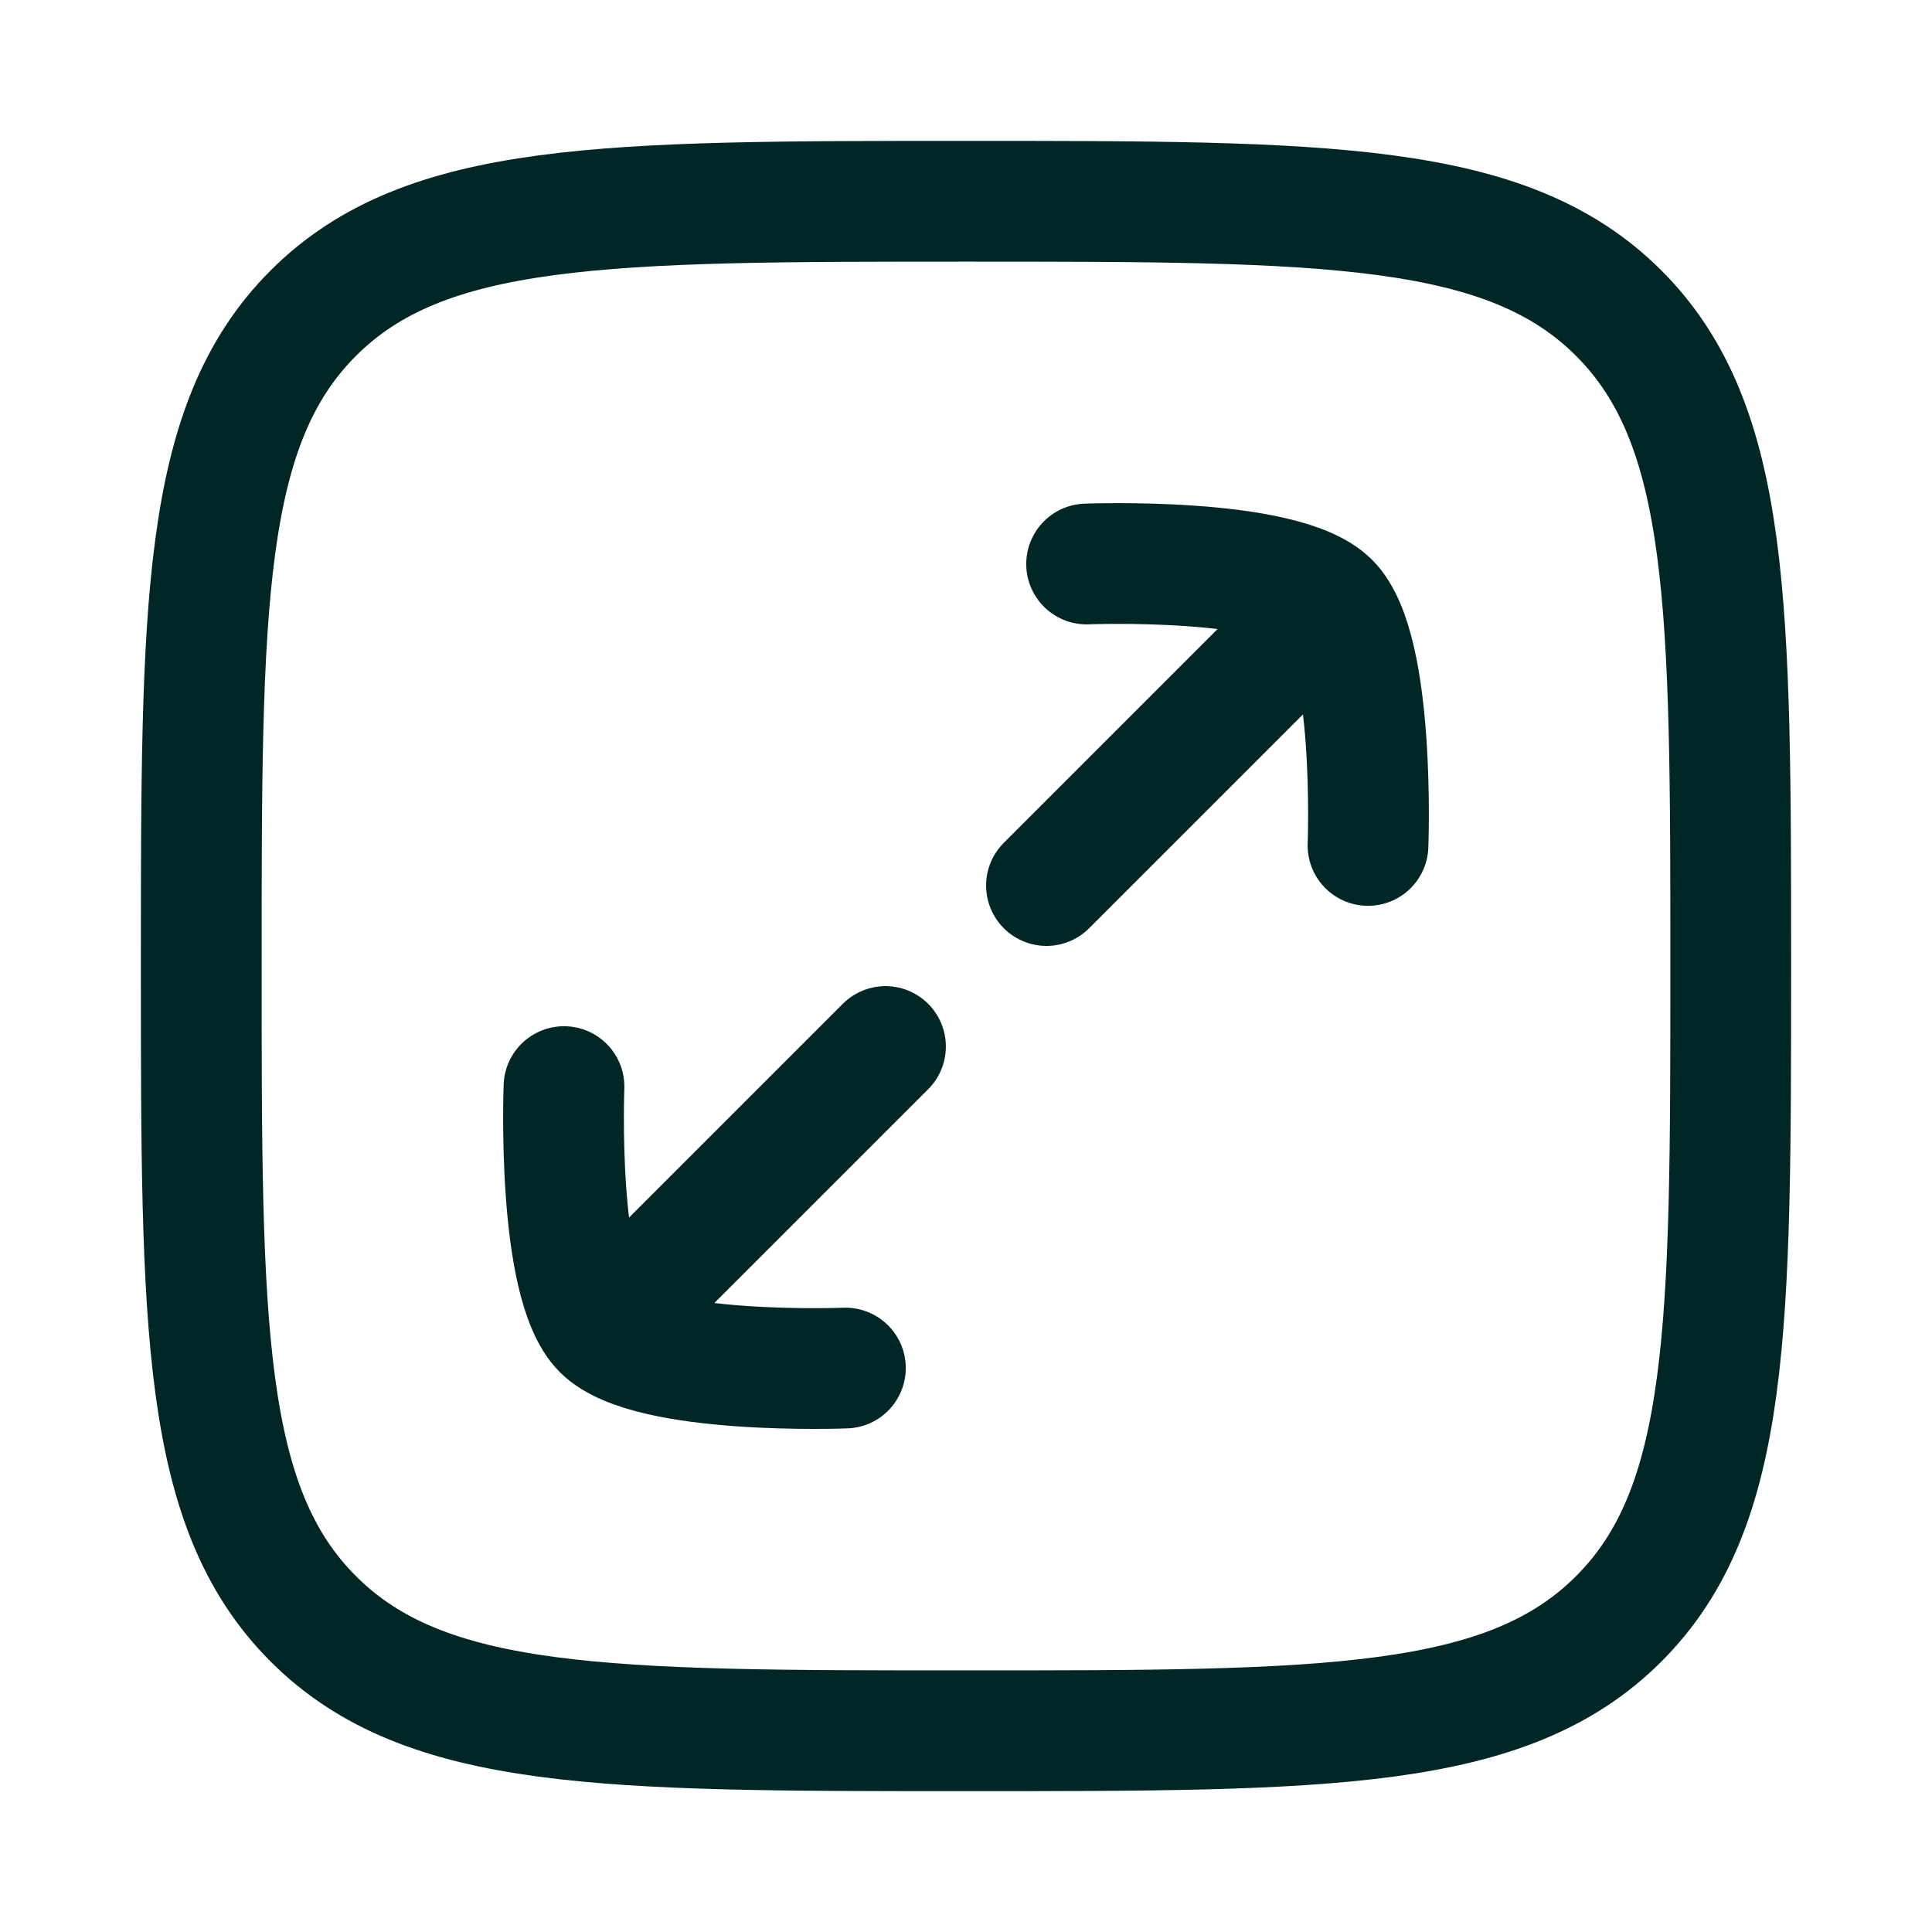
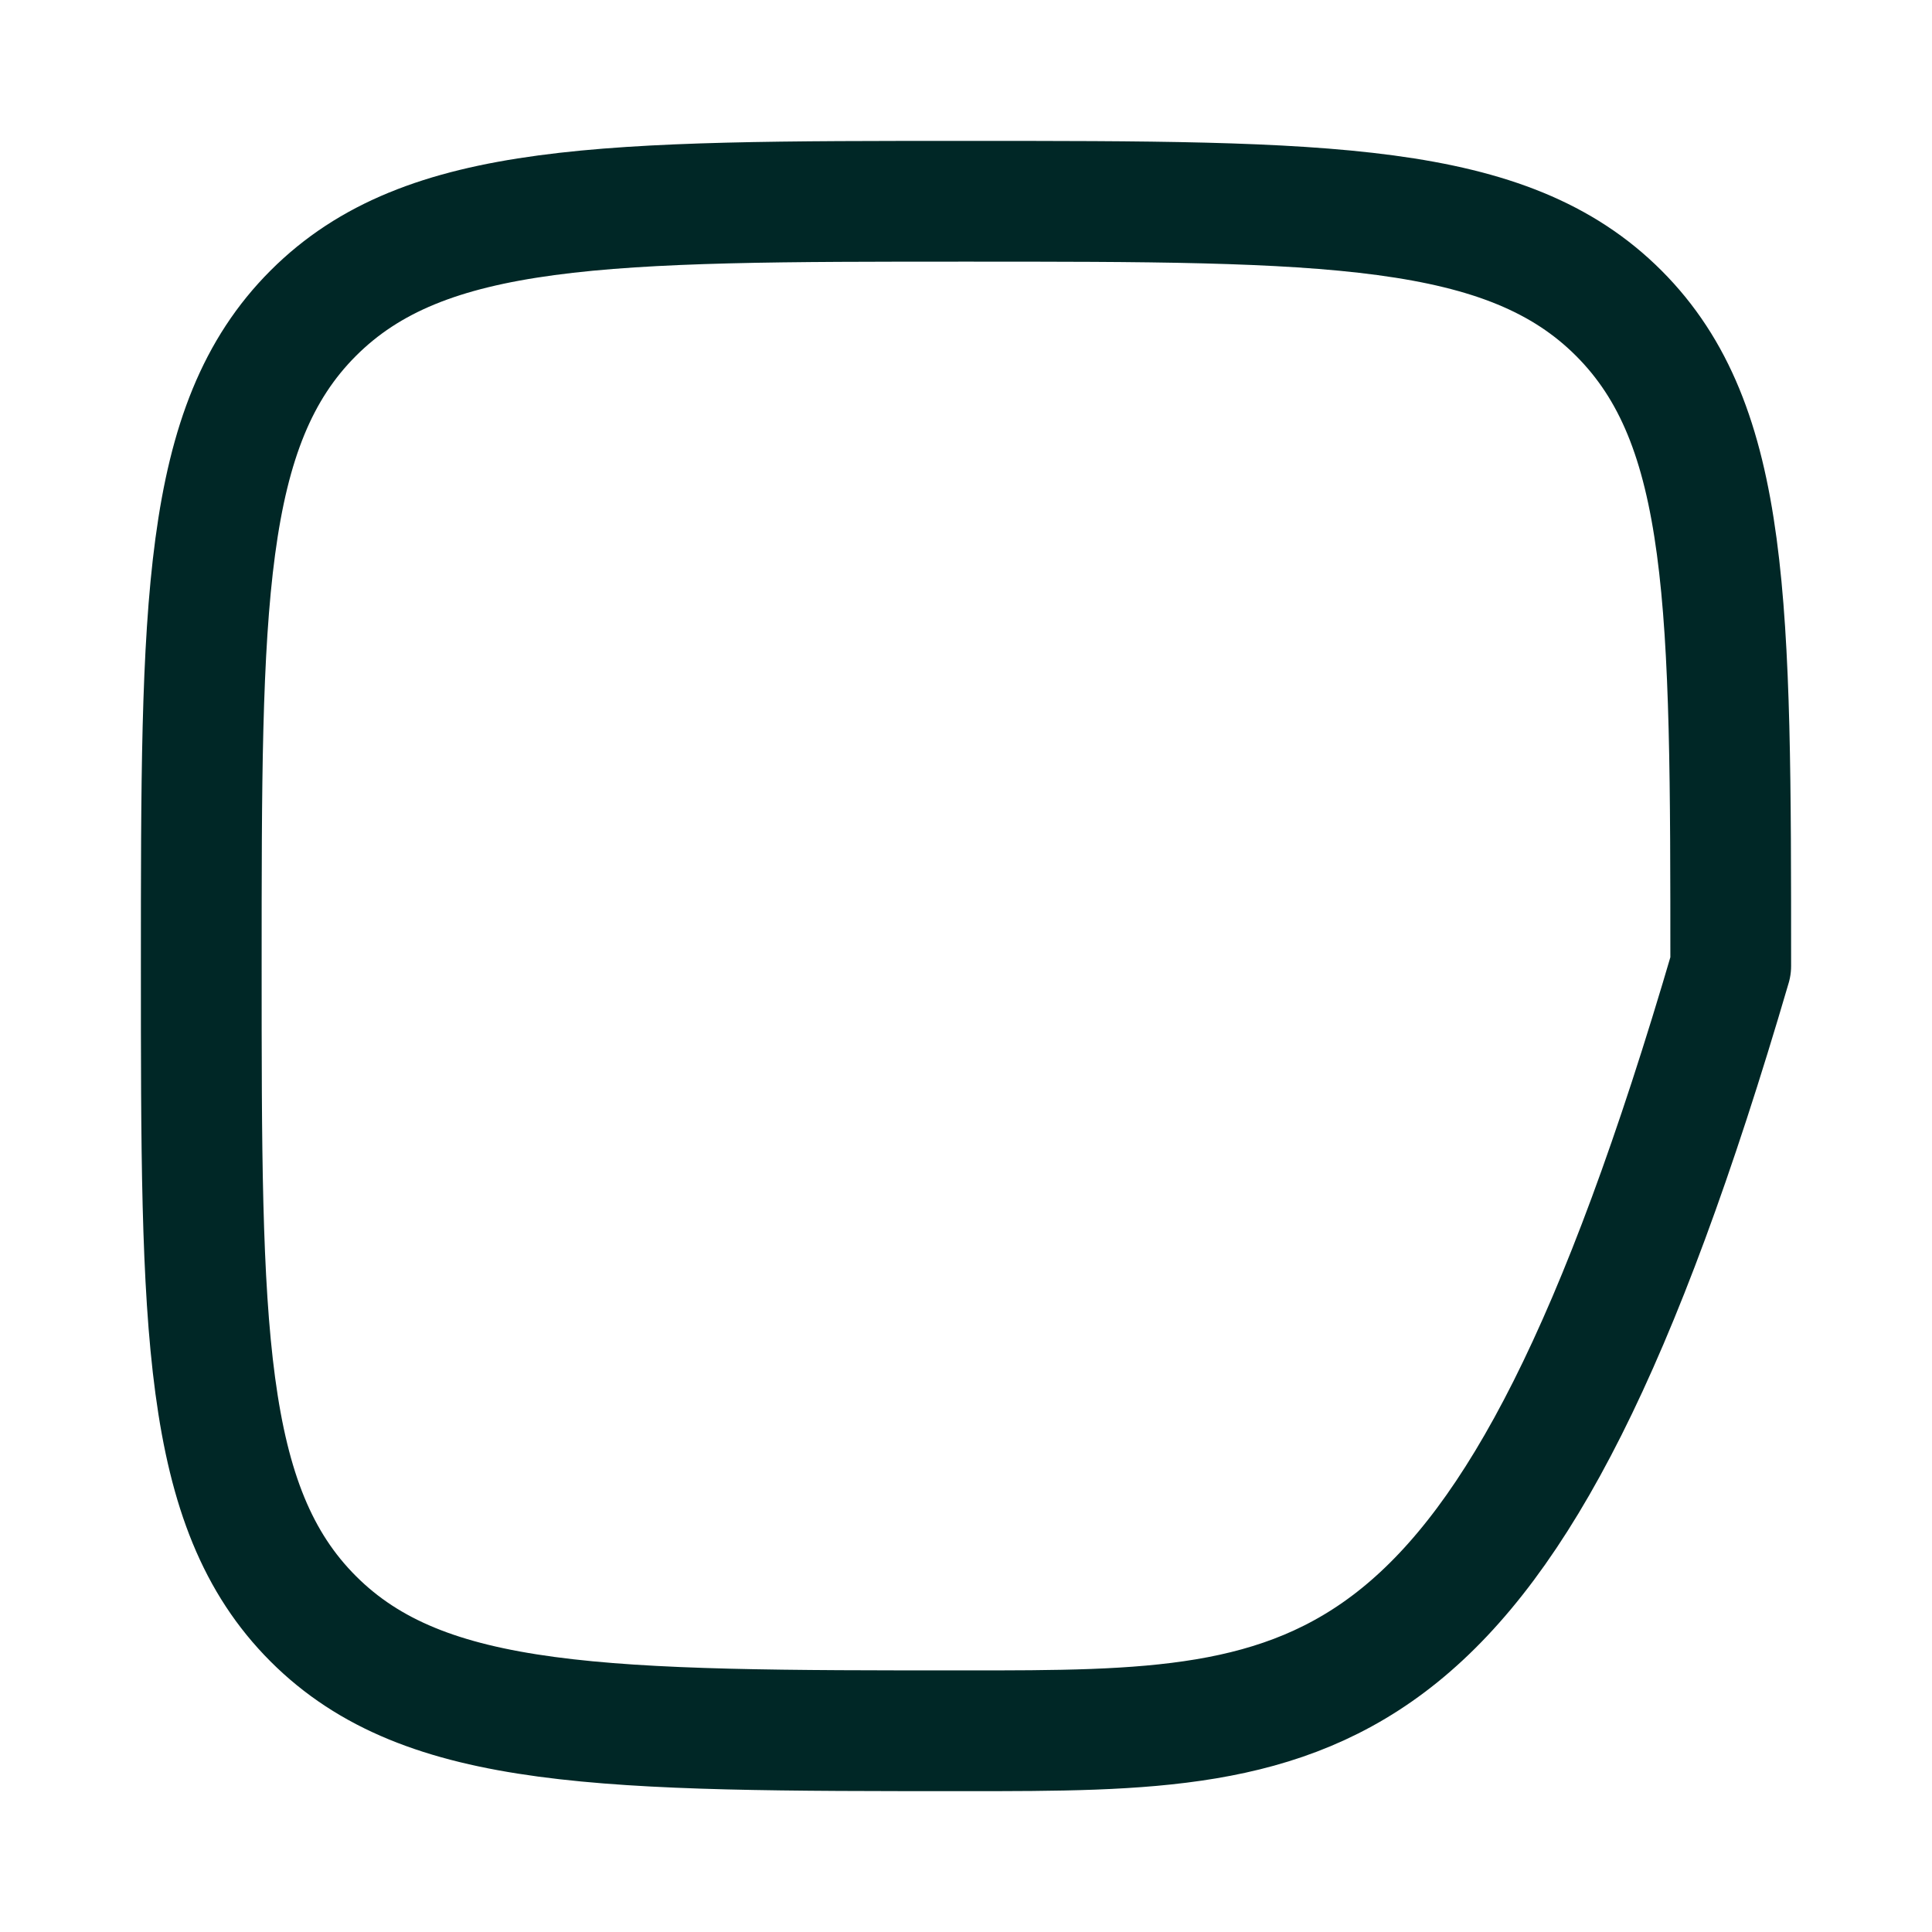
<svg xmlns="http://www.w3.org/2000/svg" width="40" height="40" viewBox="0 0 40 40" fill="none">
-   <path d="M12.475 27.525C11.517 26.567 11.677 22.497 11.677 22.497M12.475 27.525C13.431 28.484 17.503 28.324 17.503 28.324M12.475 27.525L18.333 21.667M27.525 12.475C26.567 11.517 22.497 11.677 22.497 11.677M27.525 12.475C28.483 13.432 28.323 17.504 28.323 17.504M27.525 12.475L21.666 18.334" stroke="#002726" stroke-width="2.5" stroke-linecap="round" stroke-linejoin="round" />
-   <path d="M4.167 20C4.167 12.537 4.167 8.804 6.485 6.485C8.803 4.167 12.535 4.167 20 4.167C27.463 4.167 31.197 4.167 33.515 6.485C35.833 8.804 35.833 12.535 35.833 20C35.833 27.464 35.833 31.197 33.515 33.515C31.197 35.834 27.465 35.834 20 35.834C12.537 35.834 8.803 35.834 6.485 33.515C4.167 31.197 4.167 27.465 4.167 20Z" stroke="#002726" stroke-width="2.5" stroke-linecap="round" stroke-linejoin="round" />
+   <path d="M4.167 20C4.167 12.537 4.167 8.804 6.485 6.485C8.803 4.167 12.535 4.167 20 4.167C27.463 4.167 31.197 4.167 33.515 6.485C35.833 8.804 35.833 12.535 35.833 20C31.197 35.834 27.465 35.834 20 35.834C12.537 35.834 8.803 35.834 6.485 33.515C4.167 31.197 4.167 27.465 4.167 20Z" stroke="#002726" stroke-width="2.5" stroke-linecap="round" stroke-linejoin="round" />
</svg>